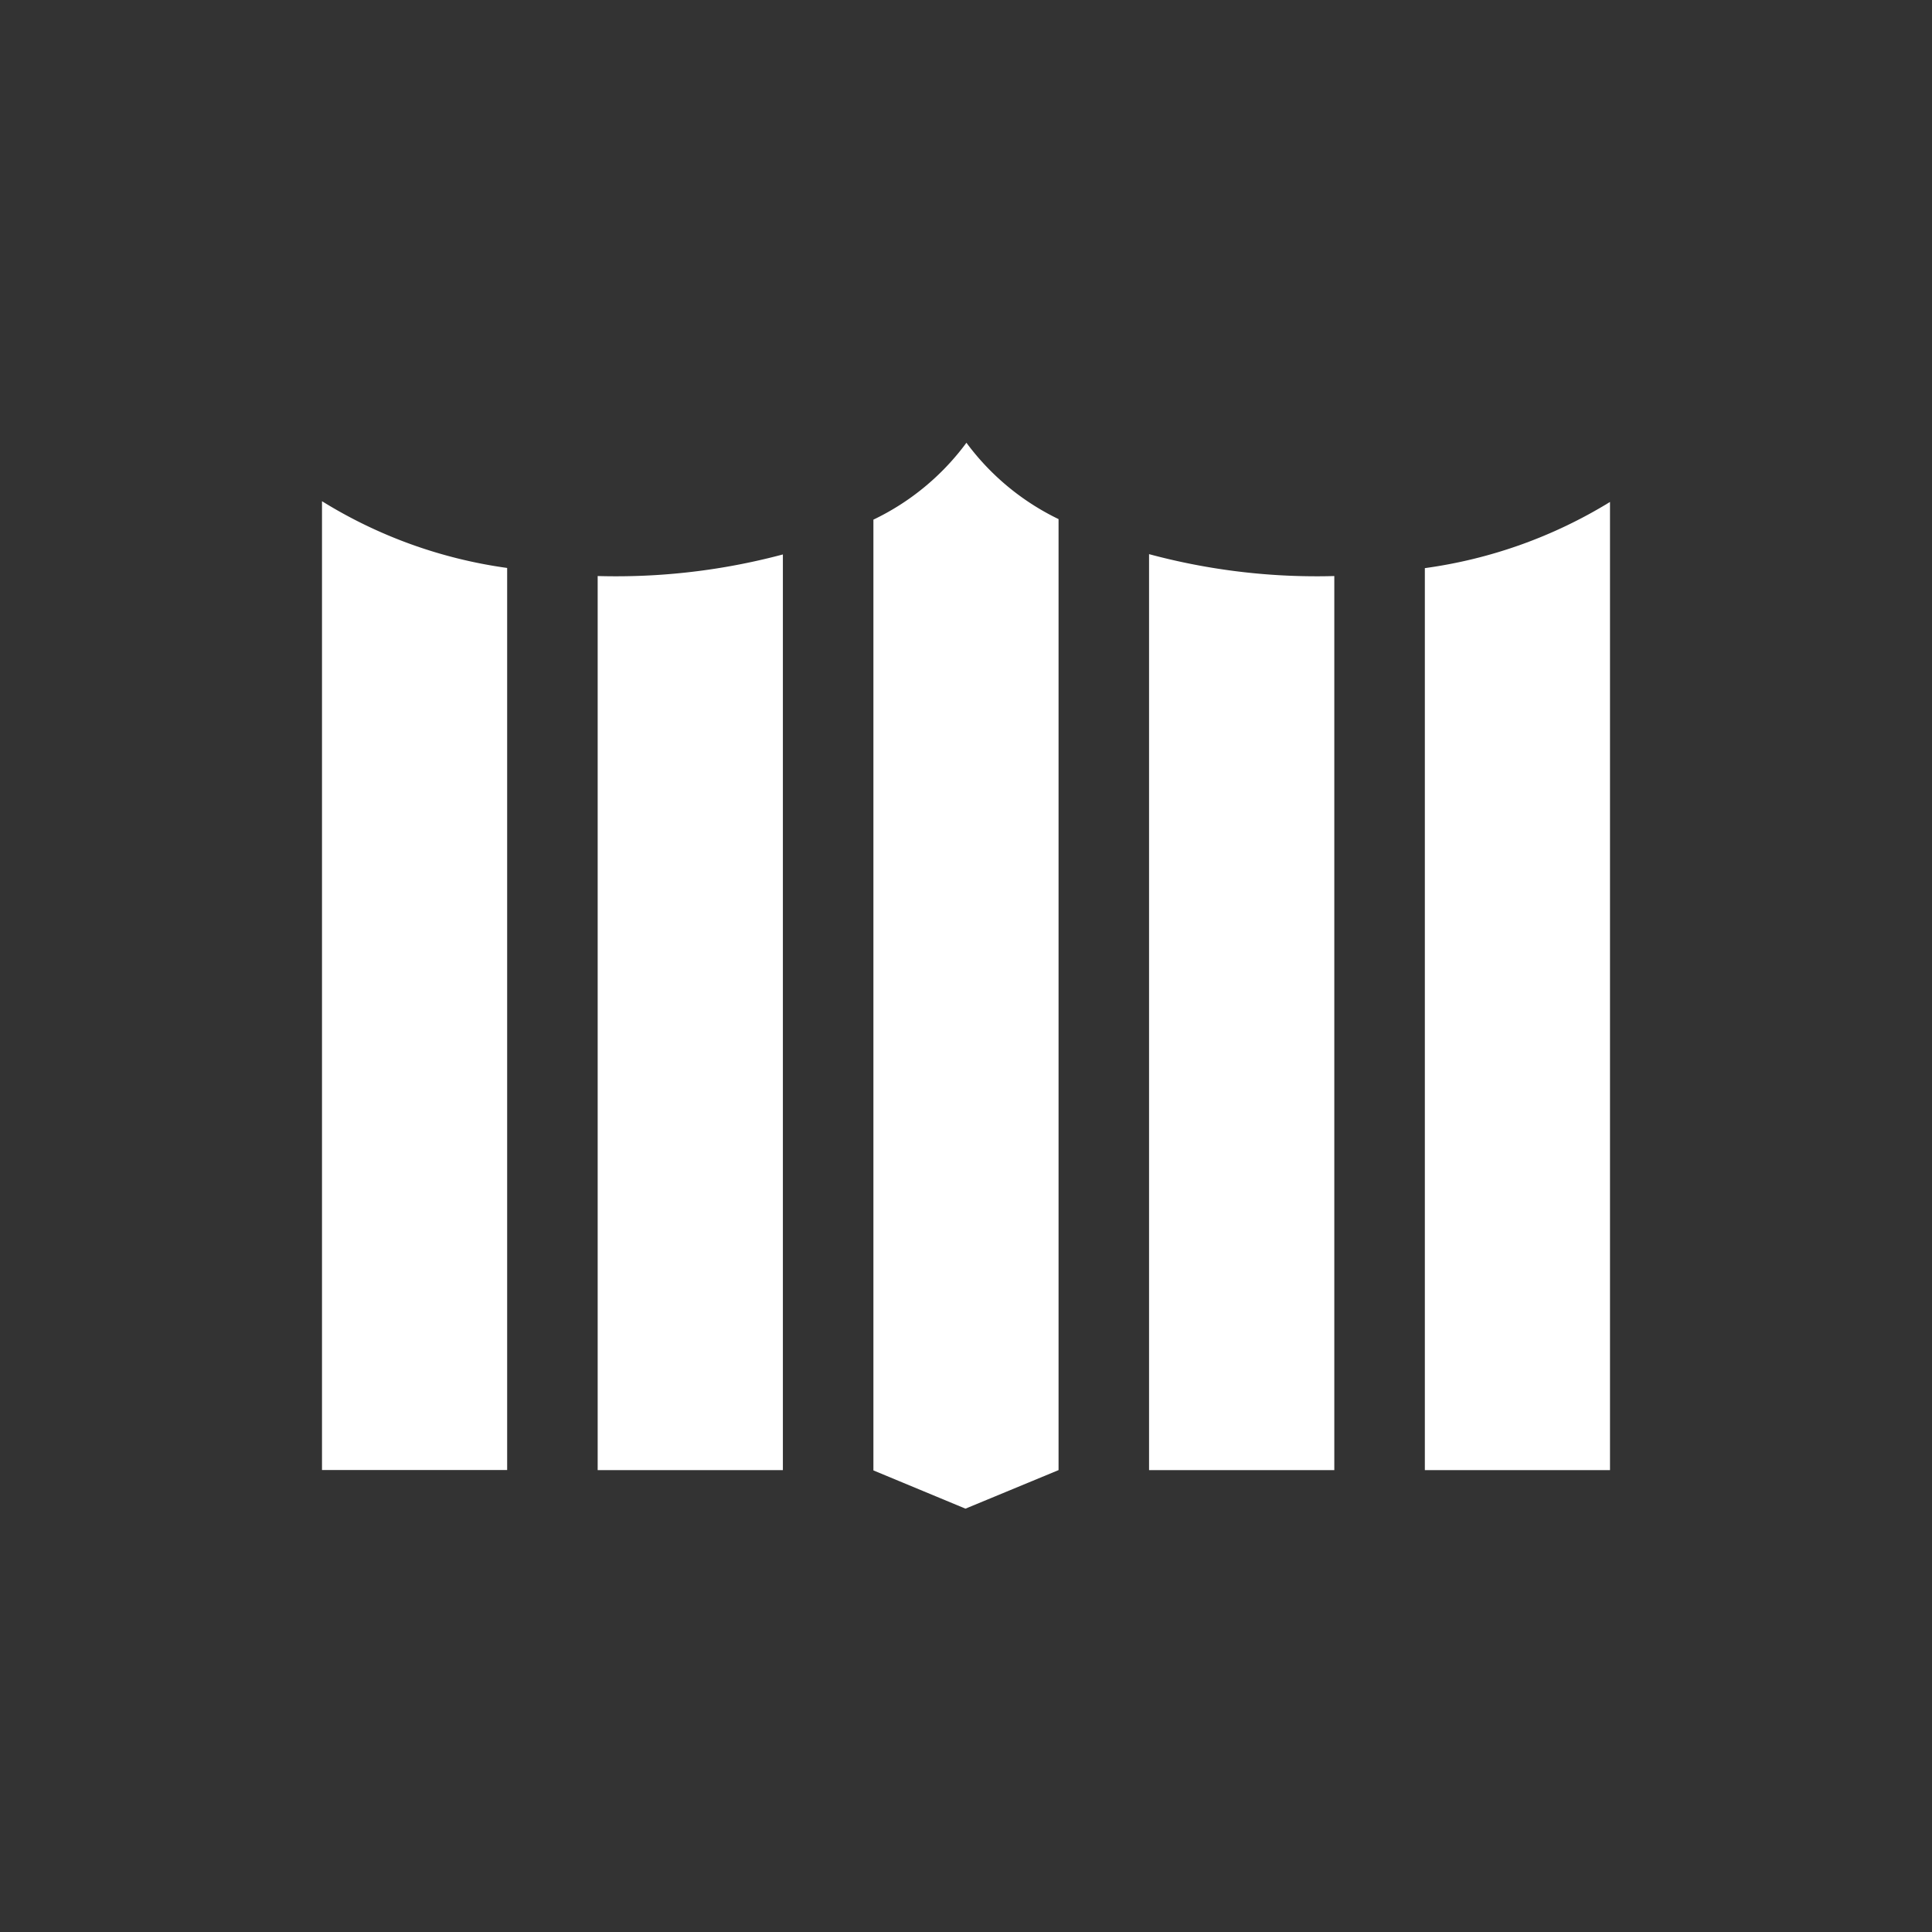
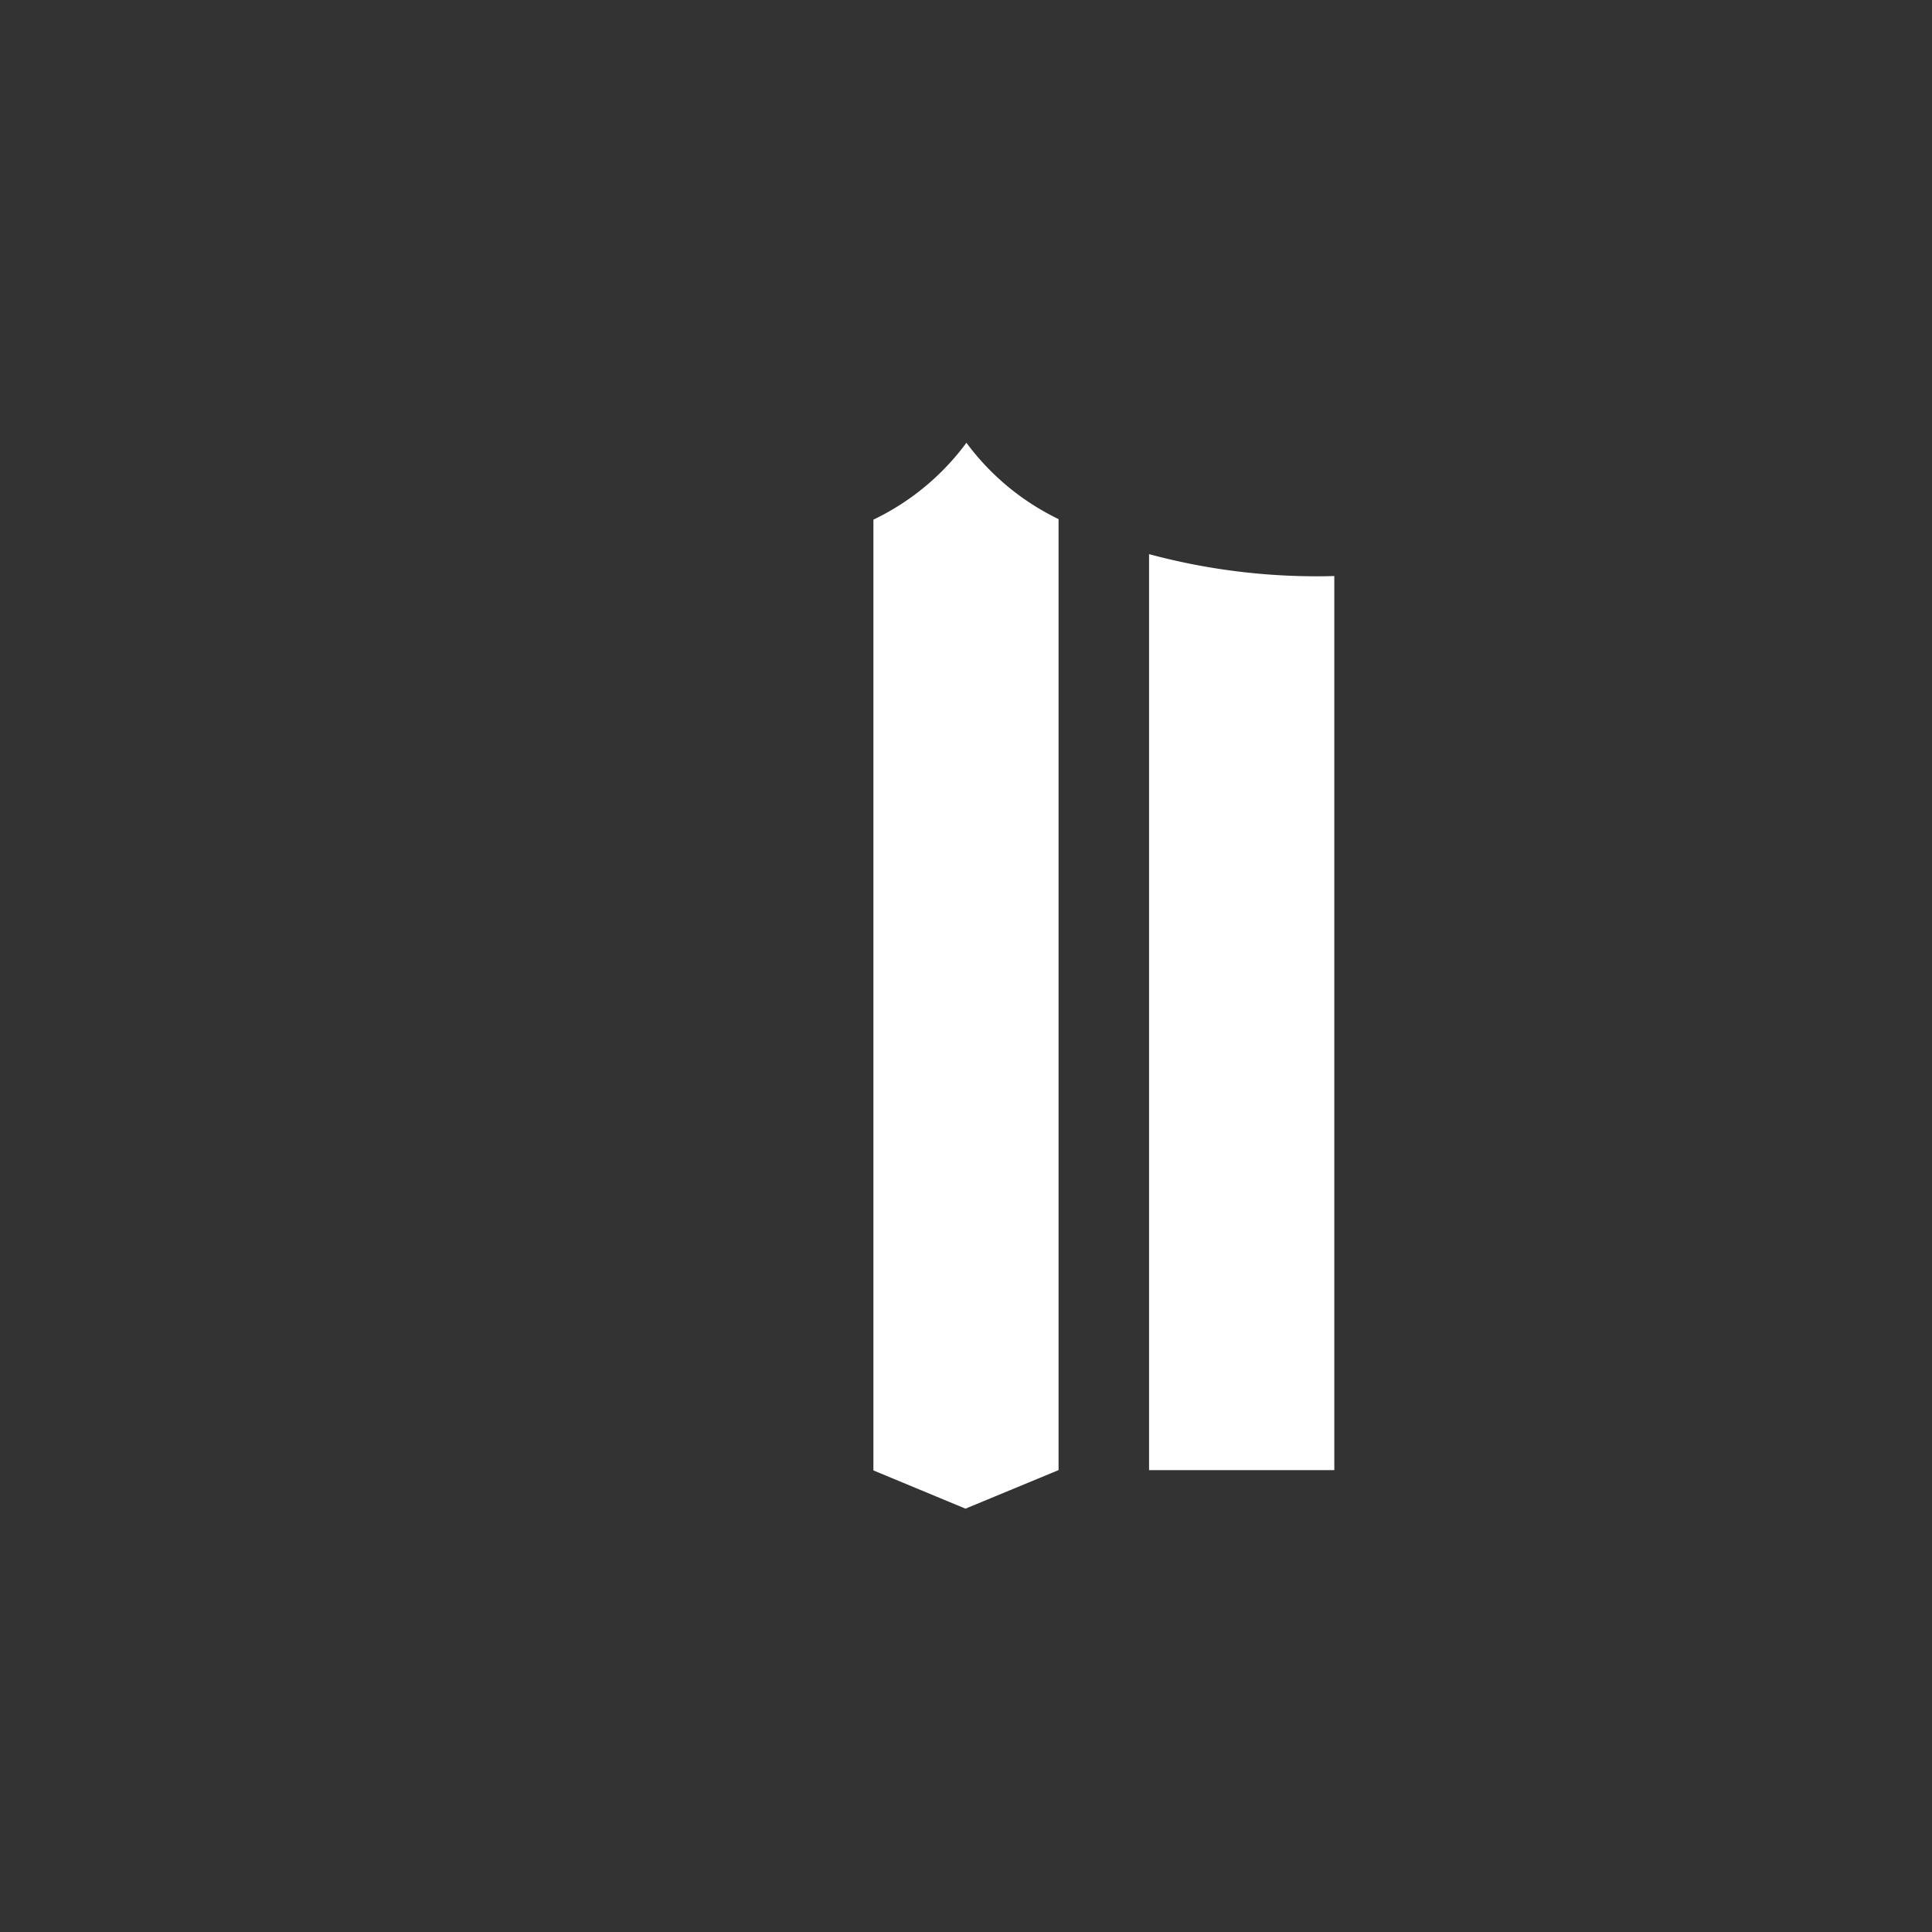
<svg xmlns="http://www.w3.org/2000/svg" width="96" height="96" viewBox="0 0 96 96">
  <rect x="0" y="0" width="96" height="96" fill="#333333" stroke="none" />
  <defs>
    <clipPath id="a">
      <rect width="64" height="52.96" fill="#fff" />
    </clipPath>
  </defs>
  <g transform="translate(-1082 -4046)">
    <g transform="translate(1098 4068)">
      <g clip-path="url(#a)">
-         <path d="M159.6,11.857V56.676h9.2V8.569a23.7,23.7,0,0,1-9.2,3.288" transform="translate(-104.8 -5.627)" fill="#fff" />
        <path d="M128.169,17.217a32.012,32.012,0,0,1-8.474-1.1V61.631H128.9V17.205C128.656,17.211,128.414,17.217,128.169,17.217Z" transform="translate(-78.599 -10.582)" fill="#fff" />
-         <path d="M0,8.46V56.6H9.2V11.776A23.565,23.565,0,0,1,0,8.46Z" transform="translate(0 -5.555)" fill="#fff" />
        <path d="M84.422,0A12.378,12.378,0,0,1,79.8,3.821V51.064l4.575,1.9L89,51.049V3.794A12.383,12.383,0,0,1,84.422,0Z" transform="translate(-52.401)" fill="#fff" />
-         <path d="M40.684,17.243c-.263,0-.527-.006-.787-.012V61.658H49.1v-45.5A32.114,32.114,0,0,1,40.684,17.243Z" transform="translate(-26.199 -10.608)" fill="#fff" />
      </g>
    </g>
-     <rect width="96" height="96" transform="translate(1082 4046)" fill="none" />
  </g>
</svg>